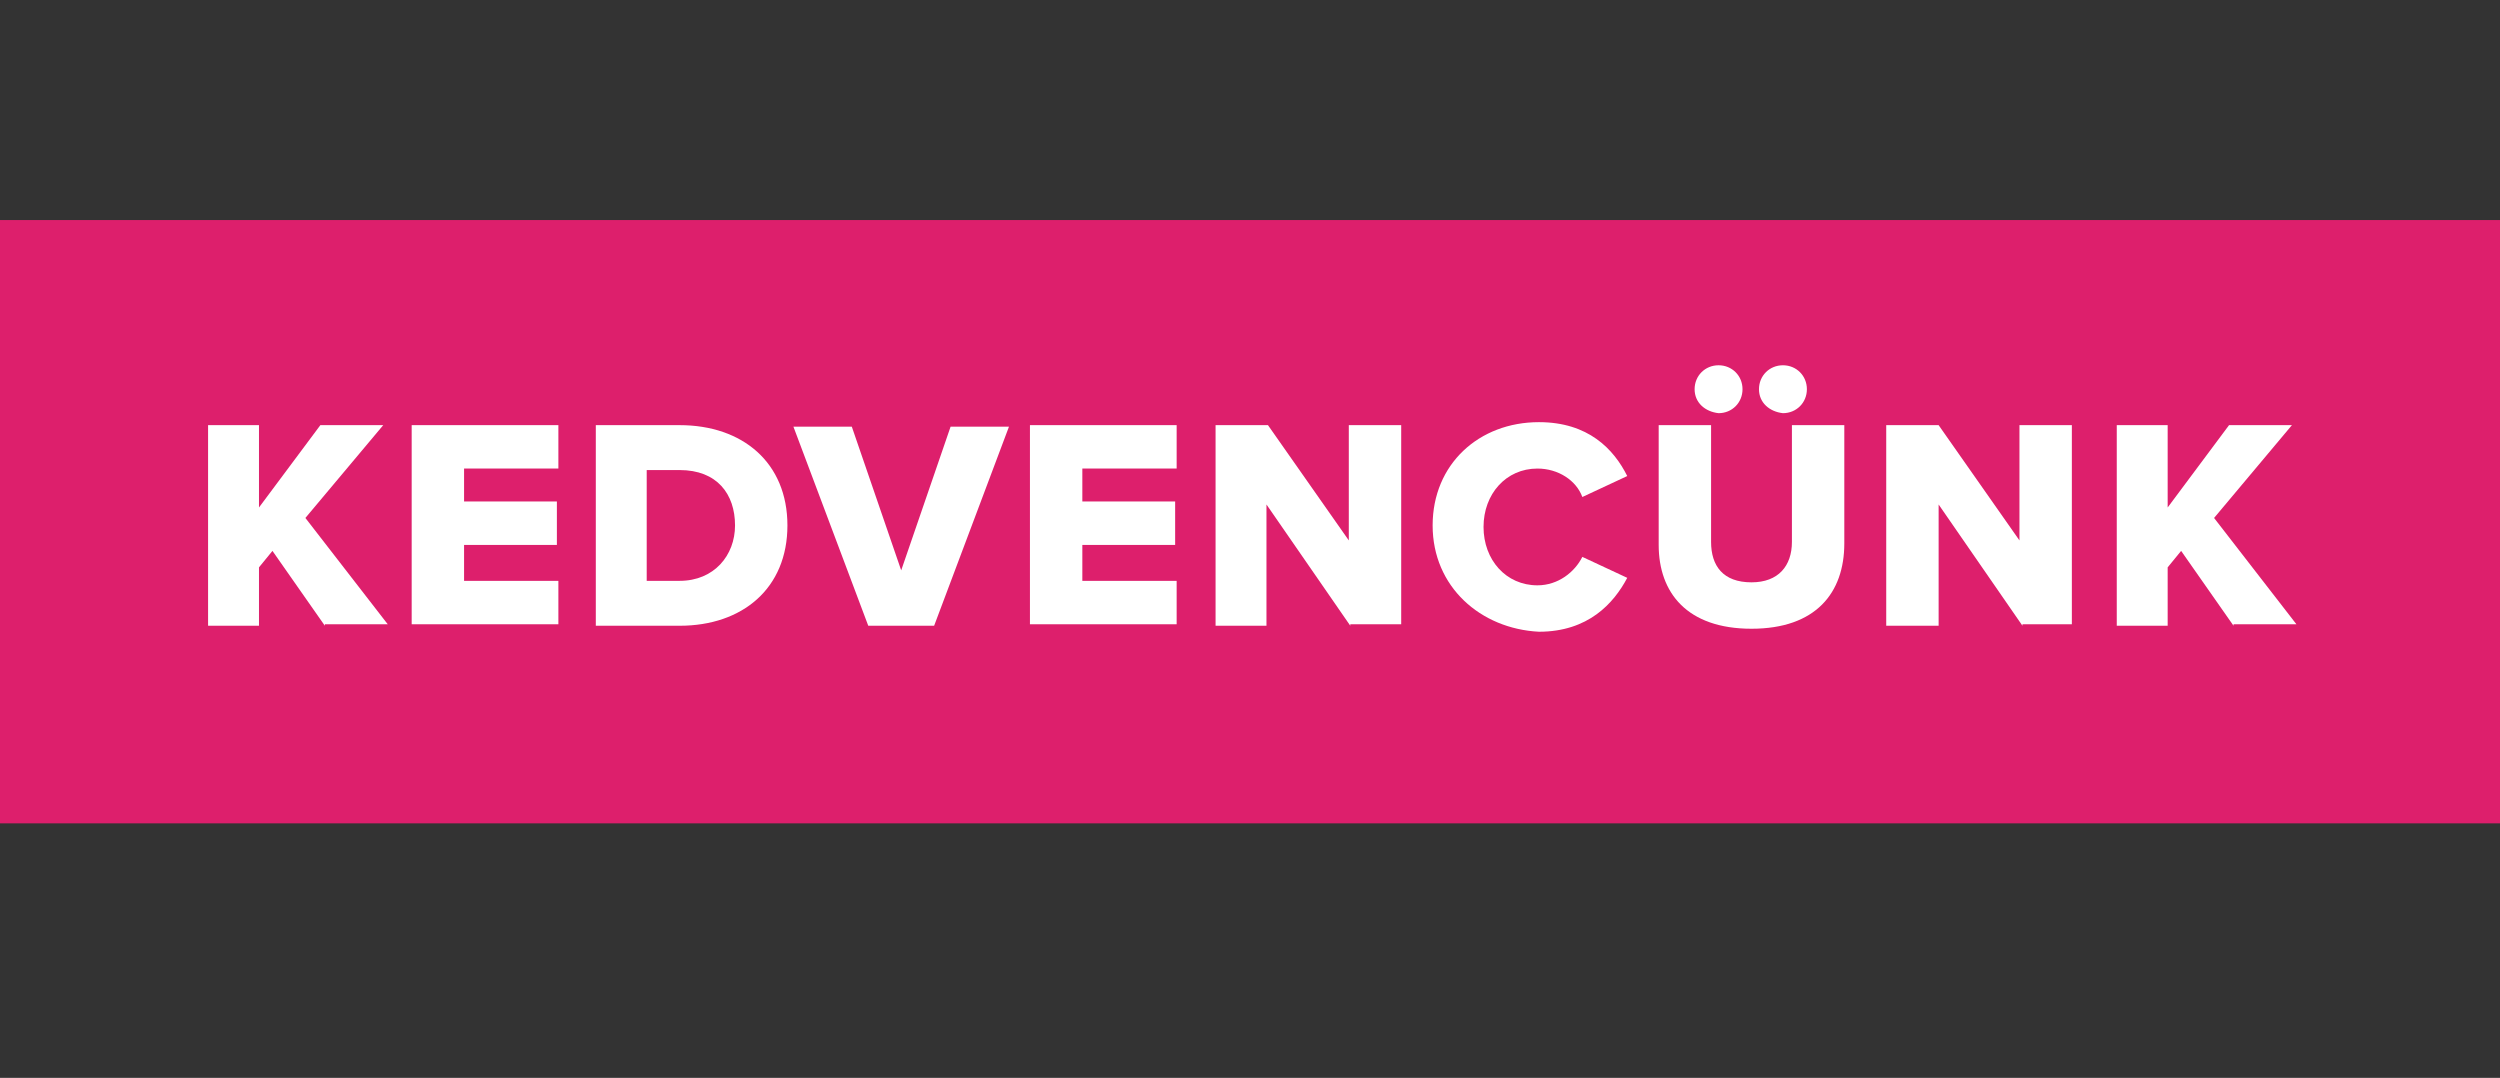
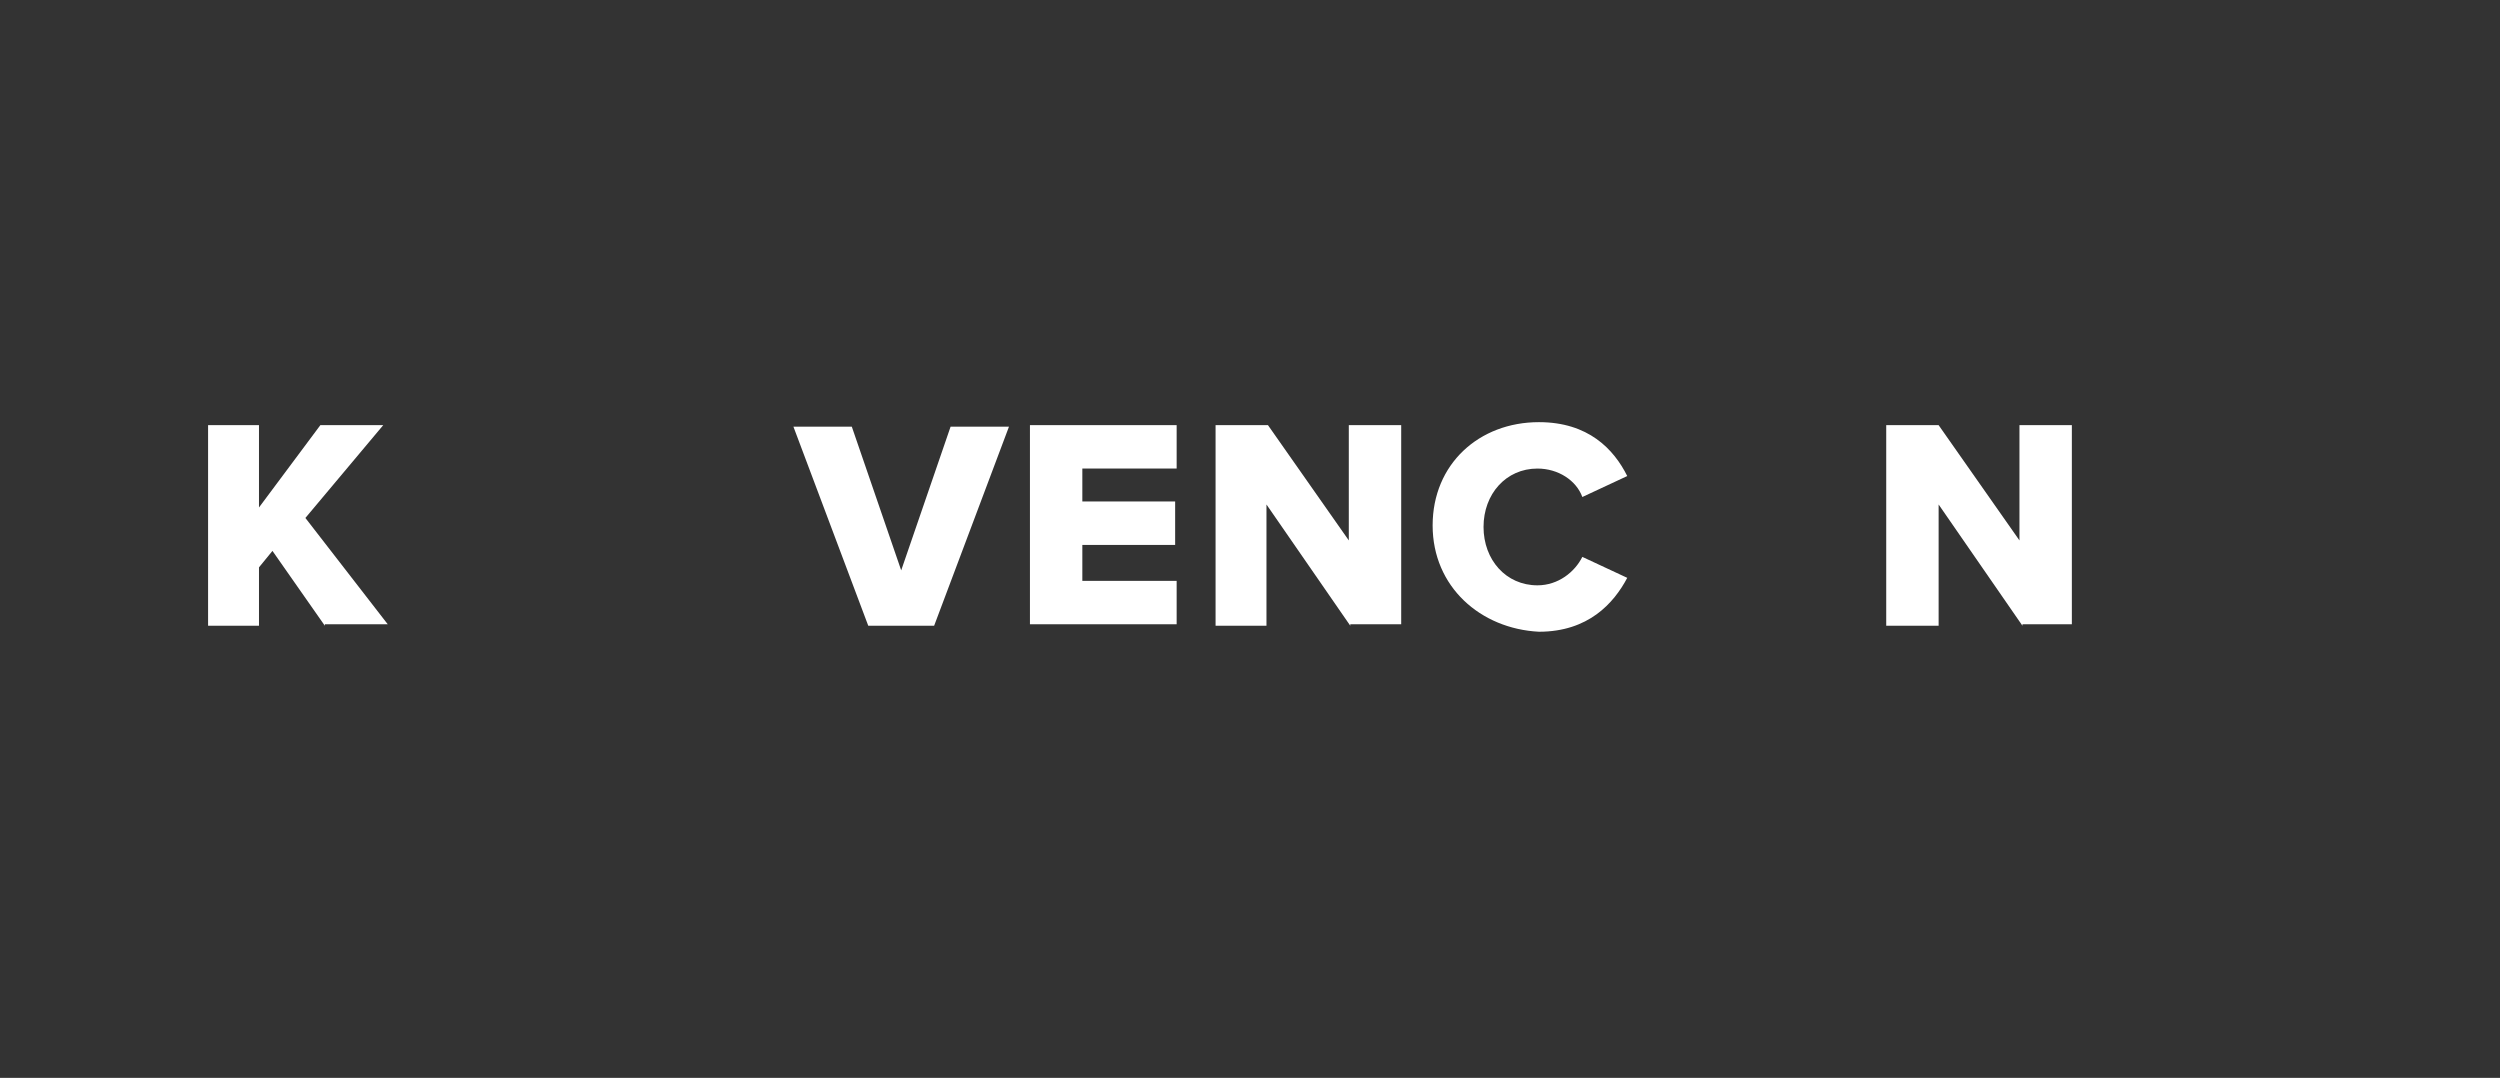
<svg xmlns="http://www.w3.org/2000/svg" version="1.1" id="Réteg_1" x="0px" y="0px" viewBox="0 0 167 72" style="enable-background:new 0 0 167 72;" xml:space="preserve">
  <rect x="0" y="0" width="167" height="72" fill="#333333" stroke="none" />
  <style type="text/css">
	.st0{fill:#DD1F6C;}
	.st1{fill:#FFFFFF;}
</style>
-   <rect x="-13.1" y="14.7" class="st0" width="191" height="40.3" />
  <g>
    <path class="st1" d="M21.7,41.8l-3.5-5l-0.9,1.1v3.9h-3.4V28.4h3.4v5.5l4.1-5.5h4.2l-5.2,6.2l5.5,7.1H21.7z" />
-     <path class="st1" d="M27.5,41.8V28.4h9.8v2.9h-6.3v2.2h6.2v2.9h-6.2v2.4h6.3v2.9H27.5z" />
-     <path class="st1" d="M39.8,41.8V28.4h5.6c4.2,0,7.2,2.5,7.2,6.7s-3,6.7-7.2,6.7H39.8z M43.2,38.8h2.2c2.3,0,3.7-1.7,3.7-3.7   c0-2.1-1.2-3.7-3.7-3.7h-2.2V38.8z" />
    <path class="st1" d="M58,41.8l-5-13.3h3.9l3.3,9.6l3.3-9.6h3.9l-5,13.3H58z" />
    <path class="st1" d="M68.8,41.8V28.4h9.8v2.9h-6.3v2.2h6.2v2.9h-6.2v2.4h6.3v2.9H68.8z" />
    <path class="st1" d="M90.2,41.8l-5.6-8.1v8.1h-3.4V28.4h3.5l5.4,7.7v-7.7h3.5v13.3H90.2z" />
    <path class="st1" d="M95.7,35.1c0-4.1,3.1-6.9,7.1-6.9c3.3,0,5,1.8,5.9,3.6l-3,1.4c-0.4-1.1-1.6-1.9-3-1.9c-2.1,0-3.6,1.7-3.6,3.9   c0,2.2,1.5,3.9,3.6,3.9c1.4,0,2.5-0.9,3-1.9l3,1.4c-0.9,1.7-2.6,3.6-5.9,3.6C98.9,42,95.7,39.2,95.7,35.1z" />
-     <path class="st1" d="M110.8,28.4h3.5v7.8c0,1.6,0.8,2.7,2.7,2.7c1.8,0,2.7-1.1,2.7-2.7v-7.8h3.5v7.9c0,3.3-1.9,5.7-6.2,5.7   c-4.3,0-6.2-2.4-6.2-5.6V28.4z M113.2,26c0-0.9,0.7-1.6,1.6-1.6c0.9,0,1.6,0.7,1.6,1.6c0,0.9-0.7,1.6-1.6,1.6   C113.9,27.5,113.2,26.9,113.2,26z M117.5,26c0-0.9,0.7-1.6,1.6-1.6c0.9,0,1.6,0.7,1.6,1.6c0,0.9-0.7,1.6-1.6,1.6   C118.2,27.5,117.5,26.9,117.5,26z" />
    <path class="st1" d="M135.1,41.8l-5.6-8.1v8.1H126V28.4h3.5l5.4,7.7v-7.7h3.5v13.3H135.1z" />
-     <path class="st1" d="M149.2,41.8l-3.5-5l-0.9,1.1v3.9h-3.4V28.4h3.4v5.5l4.1-5.5h4.2l-5.2,6.2l5.5,7.1H149.2z" />
  </g>
</svg>